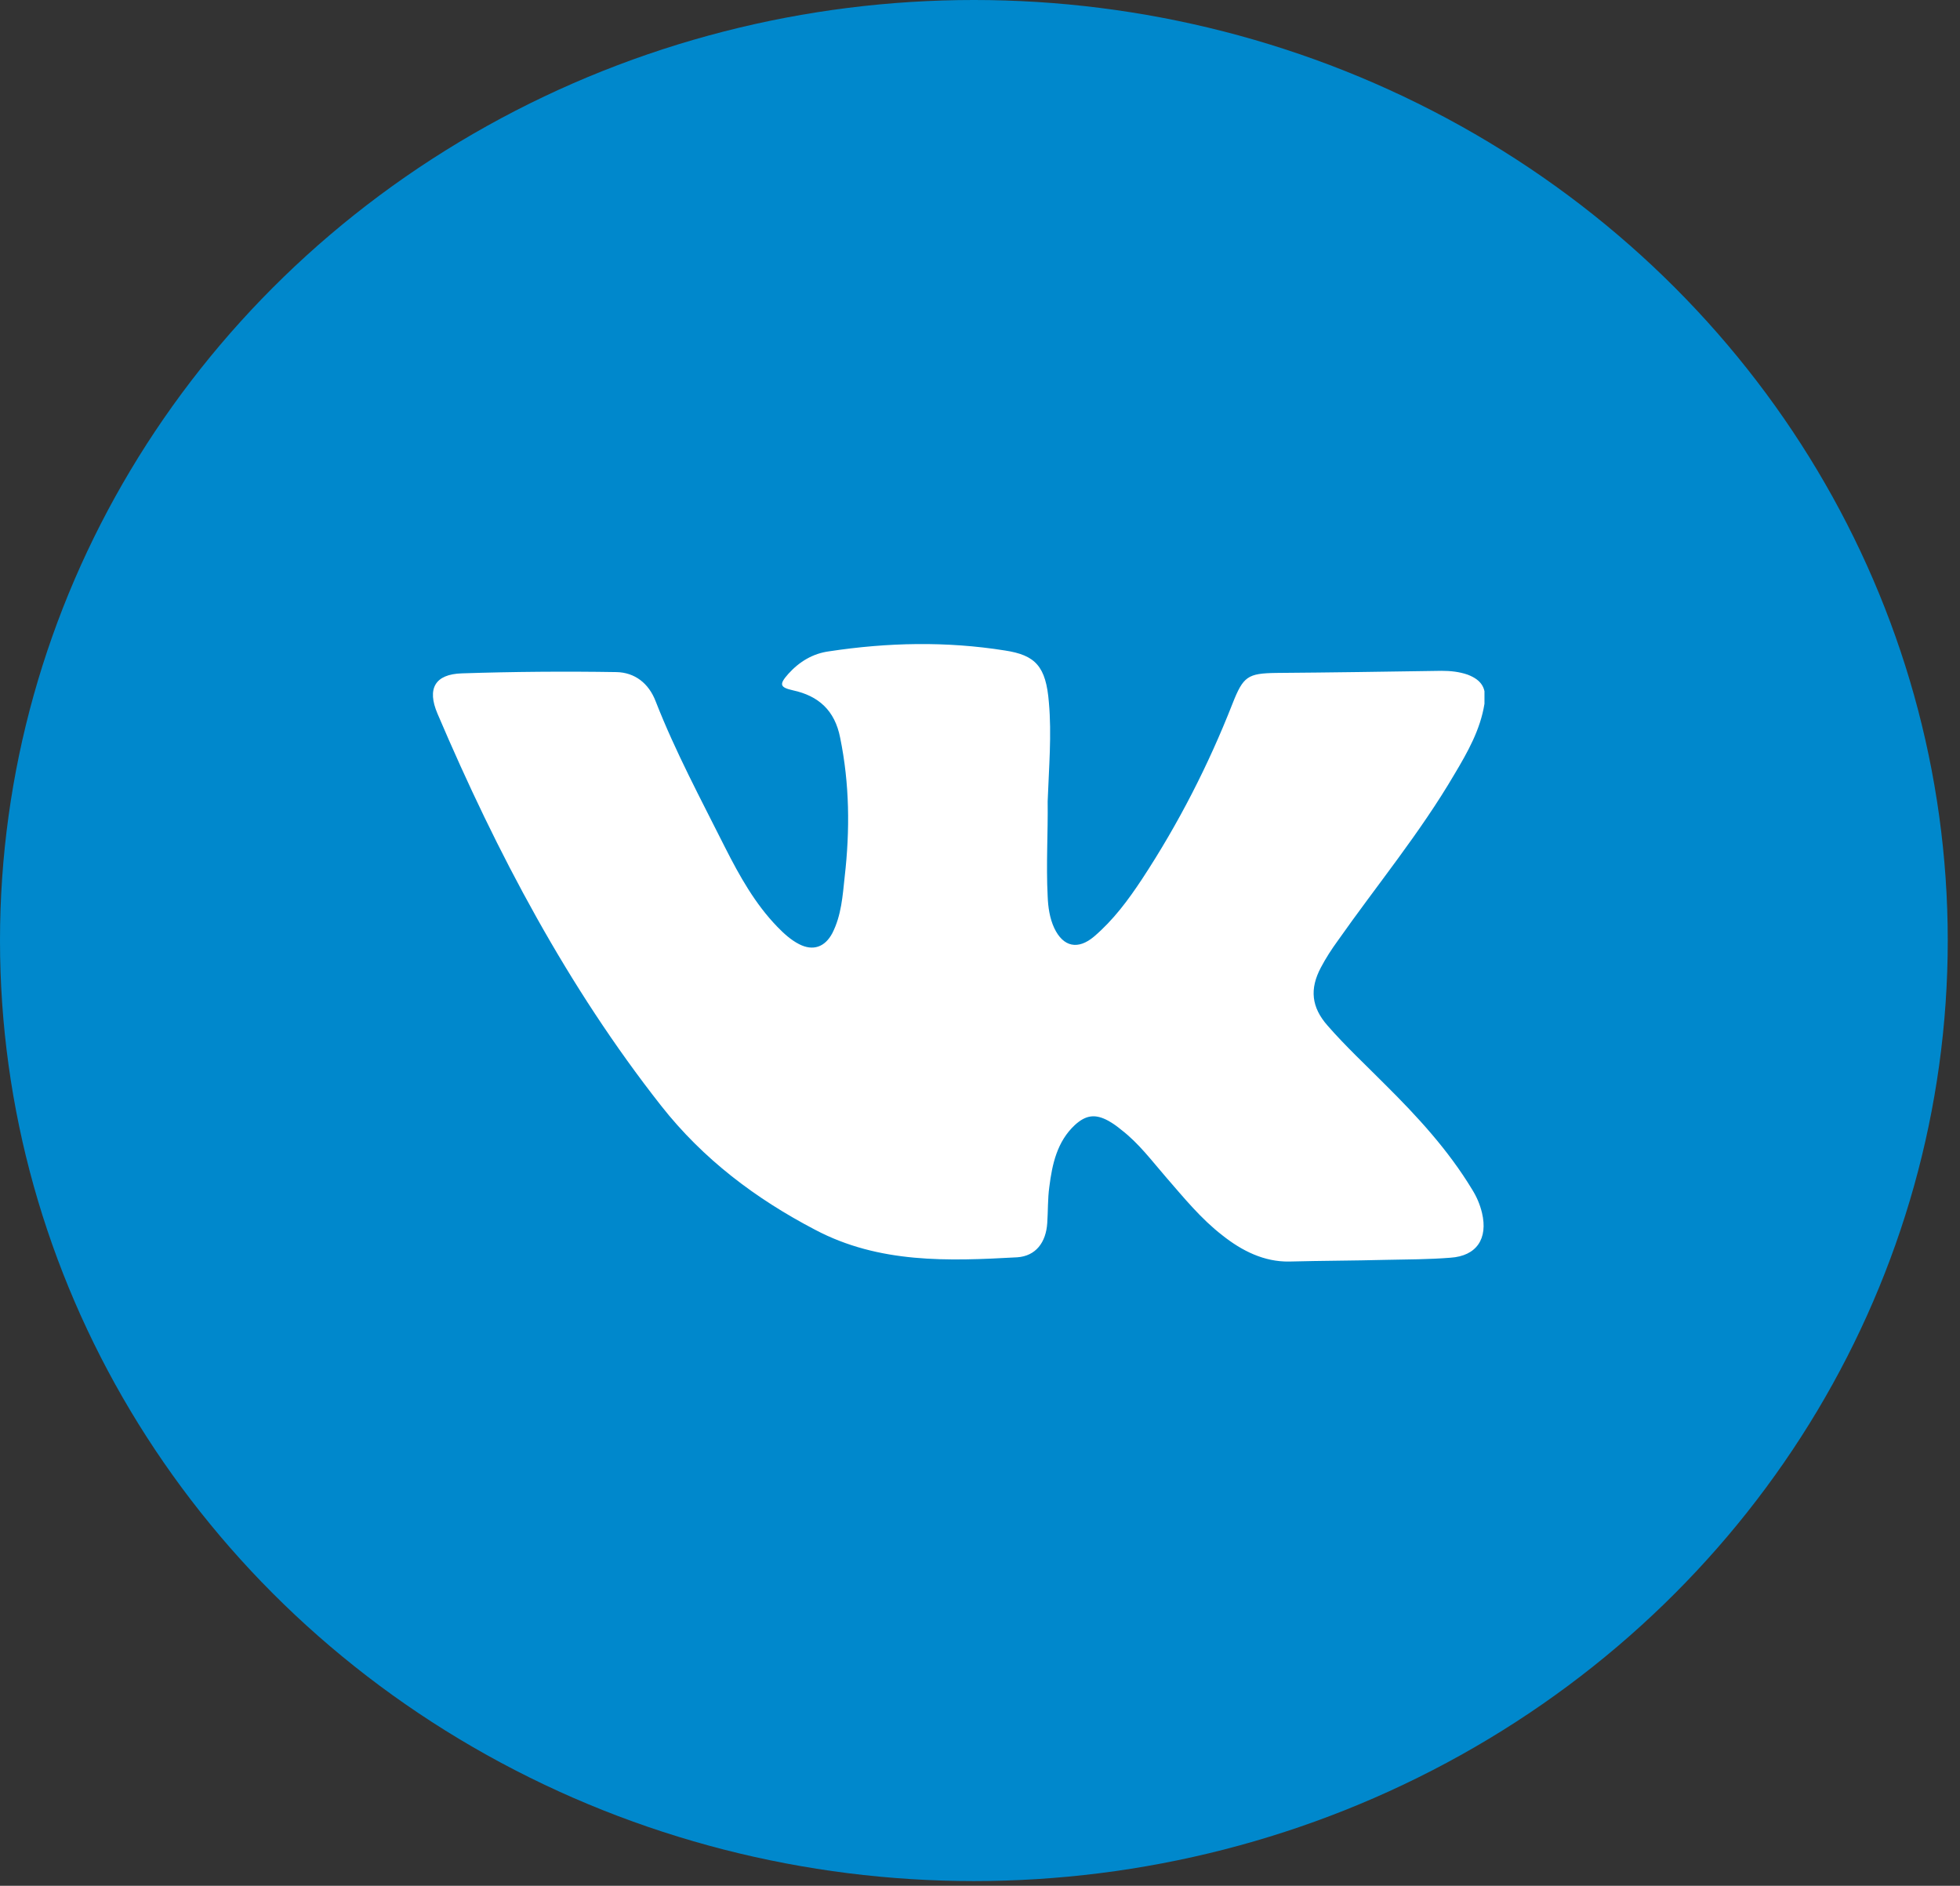
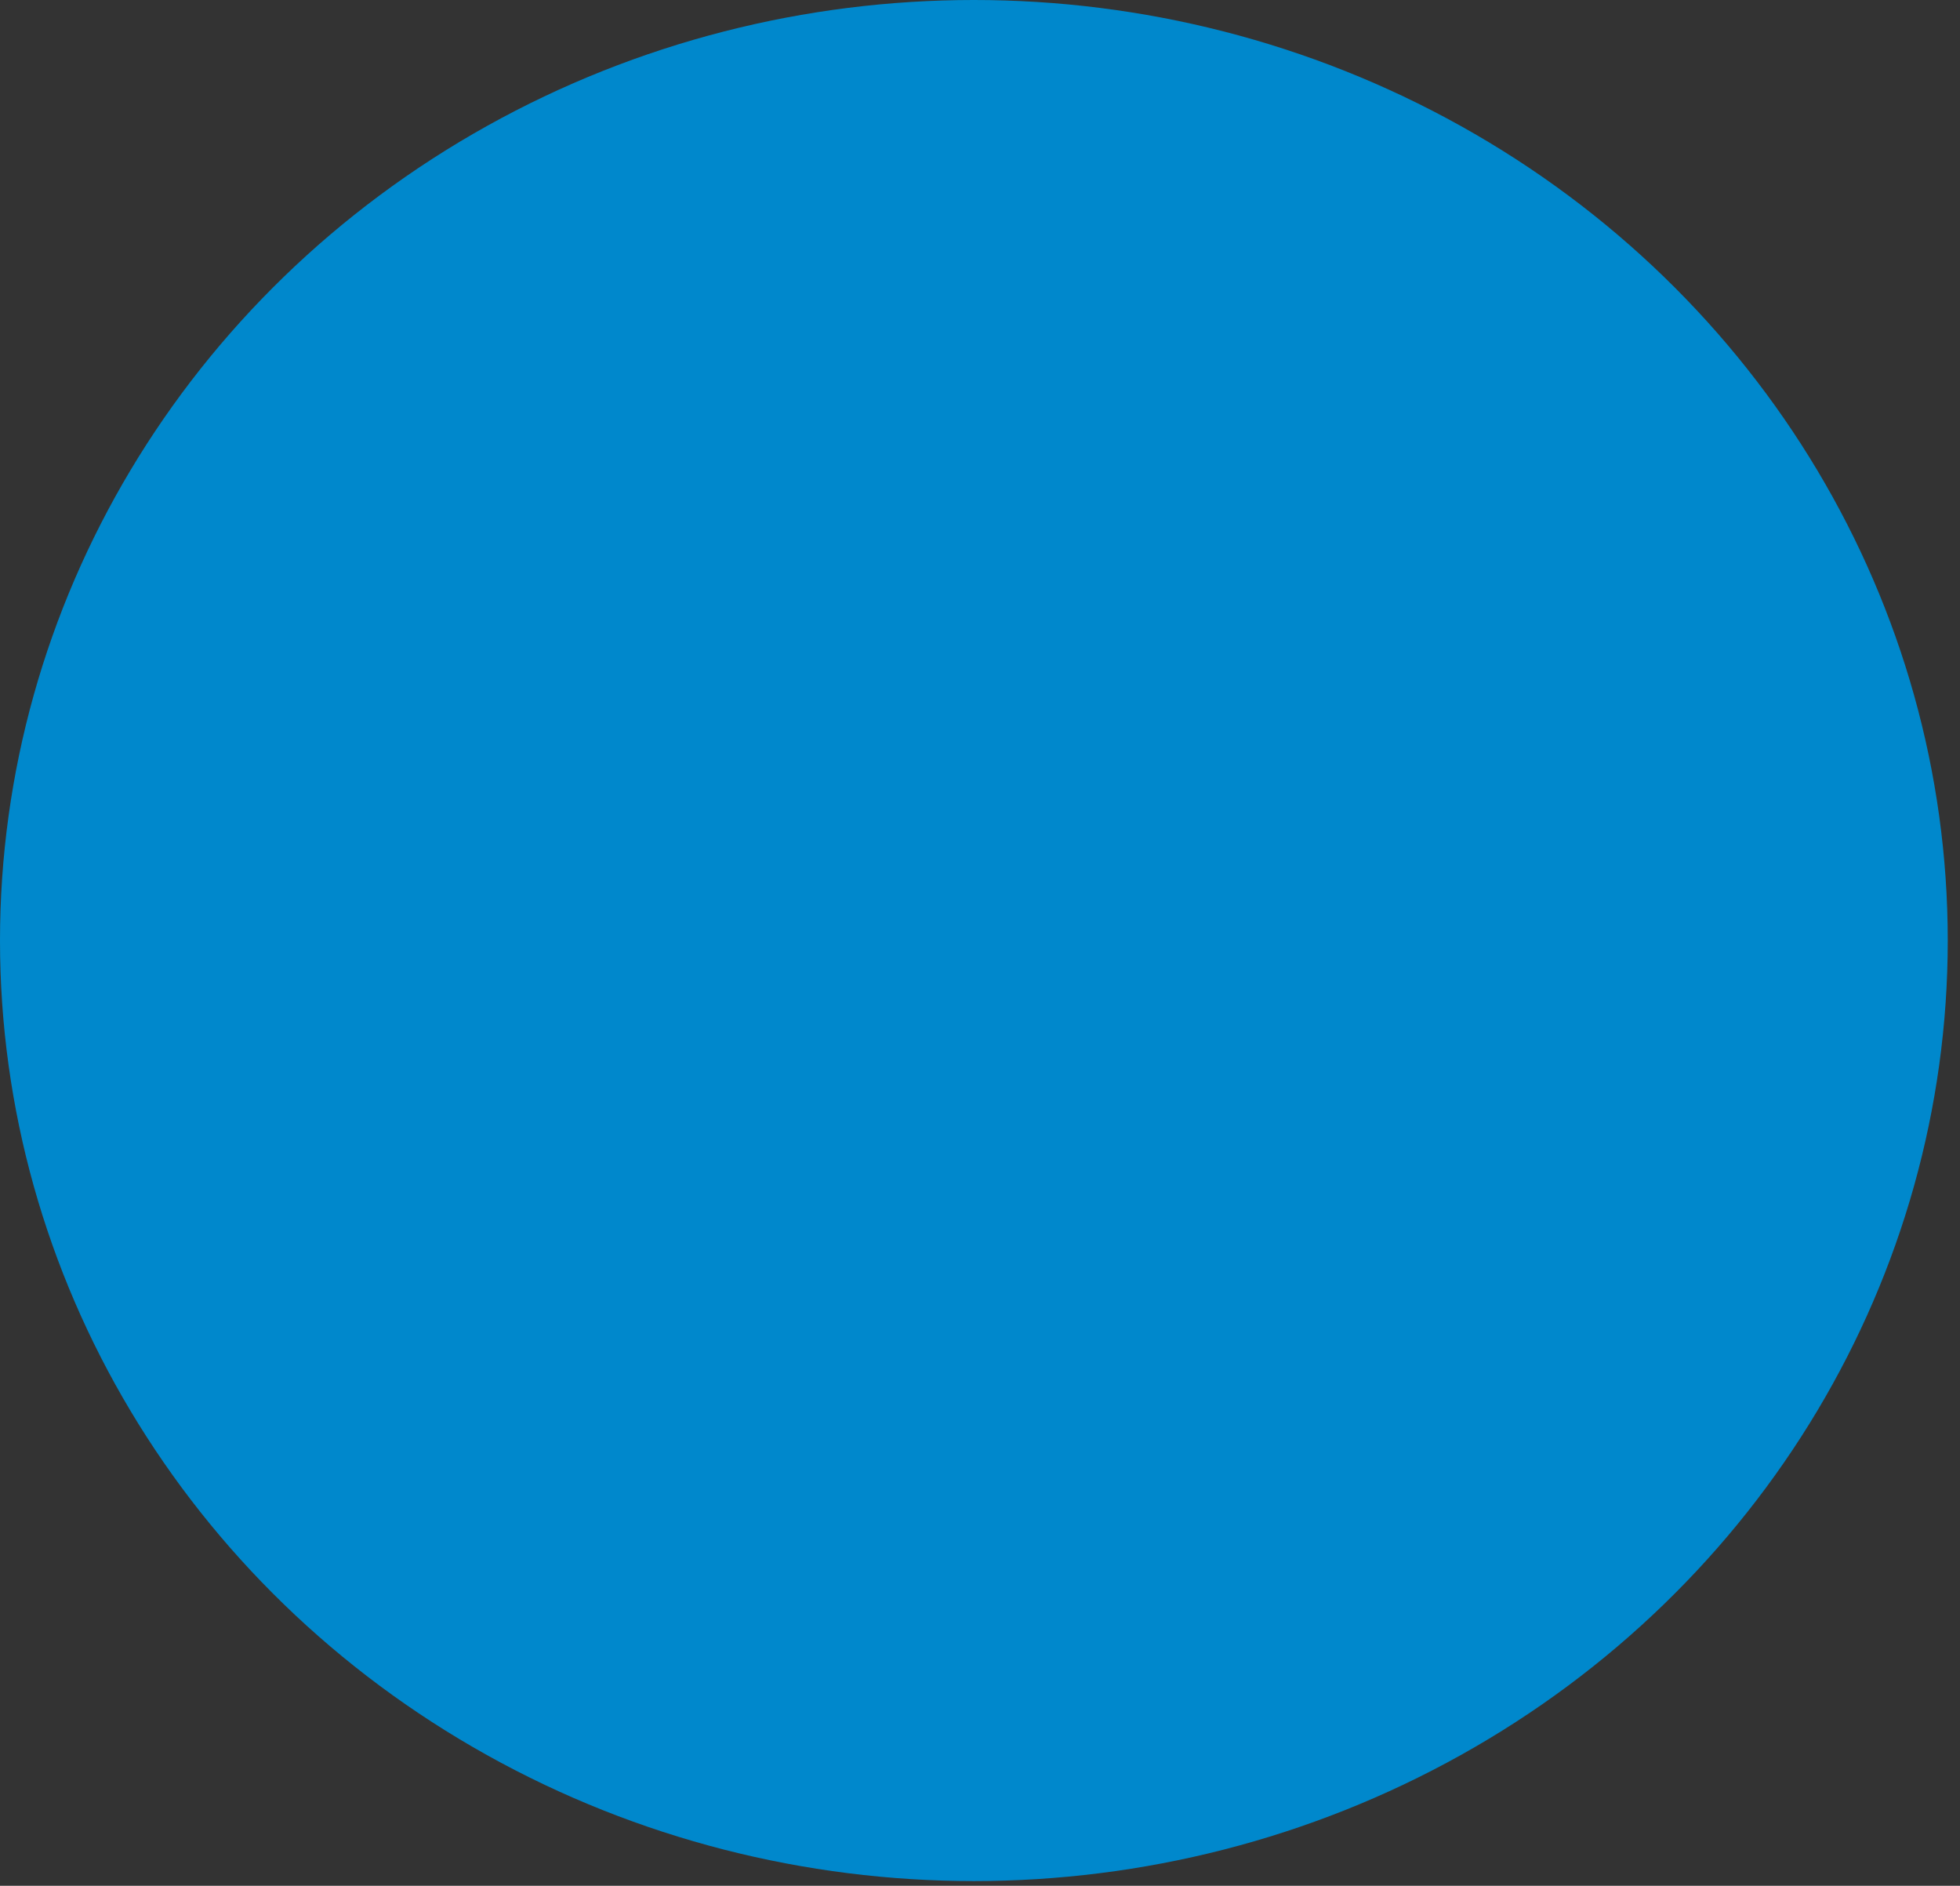
<svg xmlns="http://www.w3.org/2000/svg" width="105" height="101" viewBox="0 0 105 101" fill="none">
  <rect x="0" y="0" width="105" height="101" fill="#333333" stroke="none" />
  <ellipse cx="52.172" cy="50.373" rx="52.172" ry="50.373" fill="#0088CC" />
  <g clip-path="url(#clip0_201_5360)">
-     <path d="M56.125 42.918C56.147 44.575 56.037 46.277 56.125 48.002C56.147 48.592 56.235 49.182 56.477 49.704C56.961 50.725 57.754 50.884 58.612 50.158C59.647 49.273 60.439 48.206 61.188 47.071C63.125 44.121 64.732 40.989 66.031 37.676C66.603 36.223 66.845 36.064 68.364 36.041C71.314 36.019 74.263 35.973 77.213 35.928C77.697 35.928 78.159 35.973 78.622 36.132C79.392 36.427 79.656 36.881 79.524 37.698C79.304 39.083 78.622 40.285 77.917 41.466C76.068 44.62 73.757 47.412 71.666 50.385C71.335 50.839 71.027 51.315 70.763 51.815C70.147 52.972 70.257 53.948 71.115 54.924C72.084 56.036 73.162 57.035 74.197 58.079C75.936 59.803 77.587 61.596 78.864 63.707C79.106 64.093 79.282 64.501 79.392 64.955C79.722 66.34 79.106 67.27 77.697 67.361C76.552 67.452 75.386 67.452 74.241 67.475C72.524 67.52 70.785 67.52 69.068 67.565C67.725 67.588 66.537 66.998 65.48 66.158C64.336 65.273 63.433 64.161 62.486 63.072C61.716 62.187 61.012 61.233 60.065 60.507C59.845 60.325 59.625 60.167 59.383 60.031C58.678 59.645 58.172 59.713 57.578 60.257C56.631 61.142 56.367 62.345 56.213 63.571C56.125 64.206 56.147 64.865 56.103 65.5C56.037 66.544 55.487 67.27 54.496 67.338C50.798 67.543 47.1 67.679 43.666 65.863C40.496 64.206 37.678 62.096 35.411 59.213C30.414 52.859 26.628 45.71 23.436 38.22C22.864 36.881 23.304 36.11 24.735 36.064C27.509 35.973 30.282 35.951 33.034 35.996C34.002 36.019 34.751 36.586 35.125 37.562C36.182 40.263 37.546 42.805 38.845 45.392C39.616 46.913 40.452 48.41 41.641 49.636C41.993 49.999 42.367 50.34 42.807 50.566C43.556 50.952 44.194 50.725 44.59 49.976C45.075 49.023 45.141 47.979 45.251 46.958C45.537 44.462 45.515 41.988 45.009 39.514C44.722 38.039 43.842 37.267 42.477 36.972C41.773 36.813 41.729 36.654 42.235 36.087C42.829 35.429 43.556 34.998 44.414 34.884C47.562 34.407 50.688 34.339 53.836 34.839C55.465 35.088 56.037 35.678 56.191 37.63C56.345 39.355 56.191 41.103 56.125 42.918Z" fill="white" />
-   </g>
+     </g>
  <defs>
    <clipPath id="clip0_201_5360">
      <rect width="56.33" height="33.135" fill="white" transform="translate(23.195 34.476)" />
    </clipPath>
  </defs>
</svg>